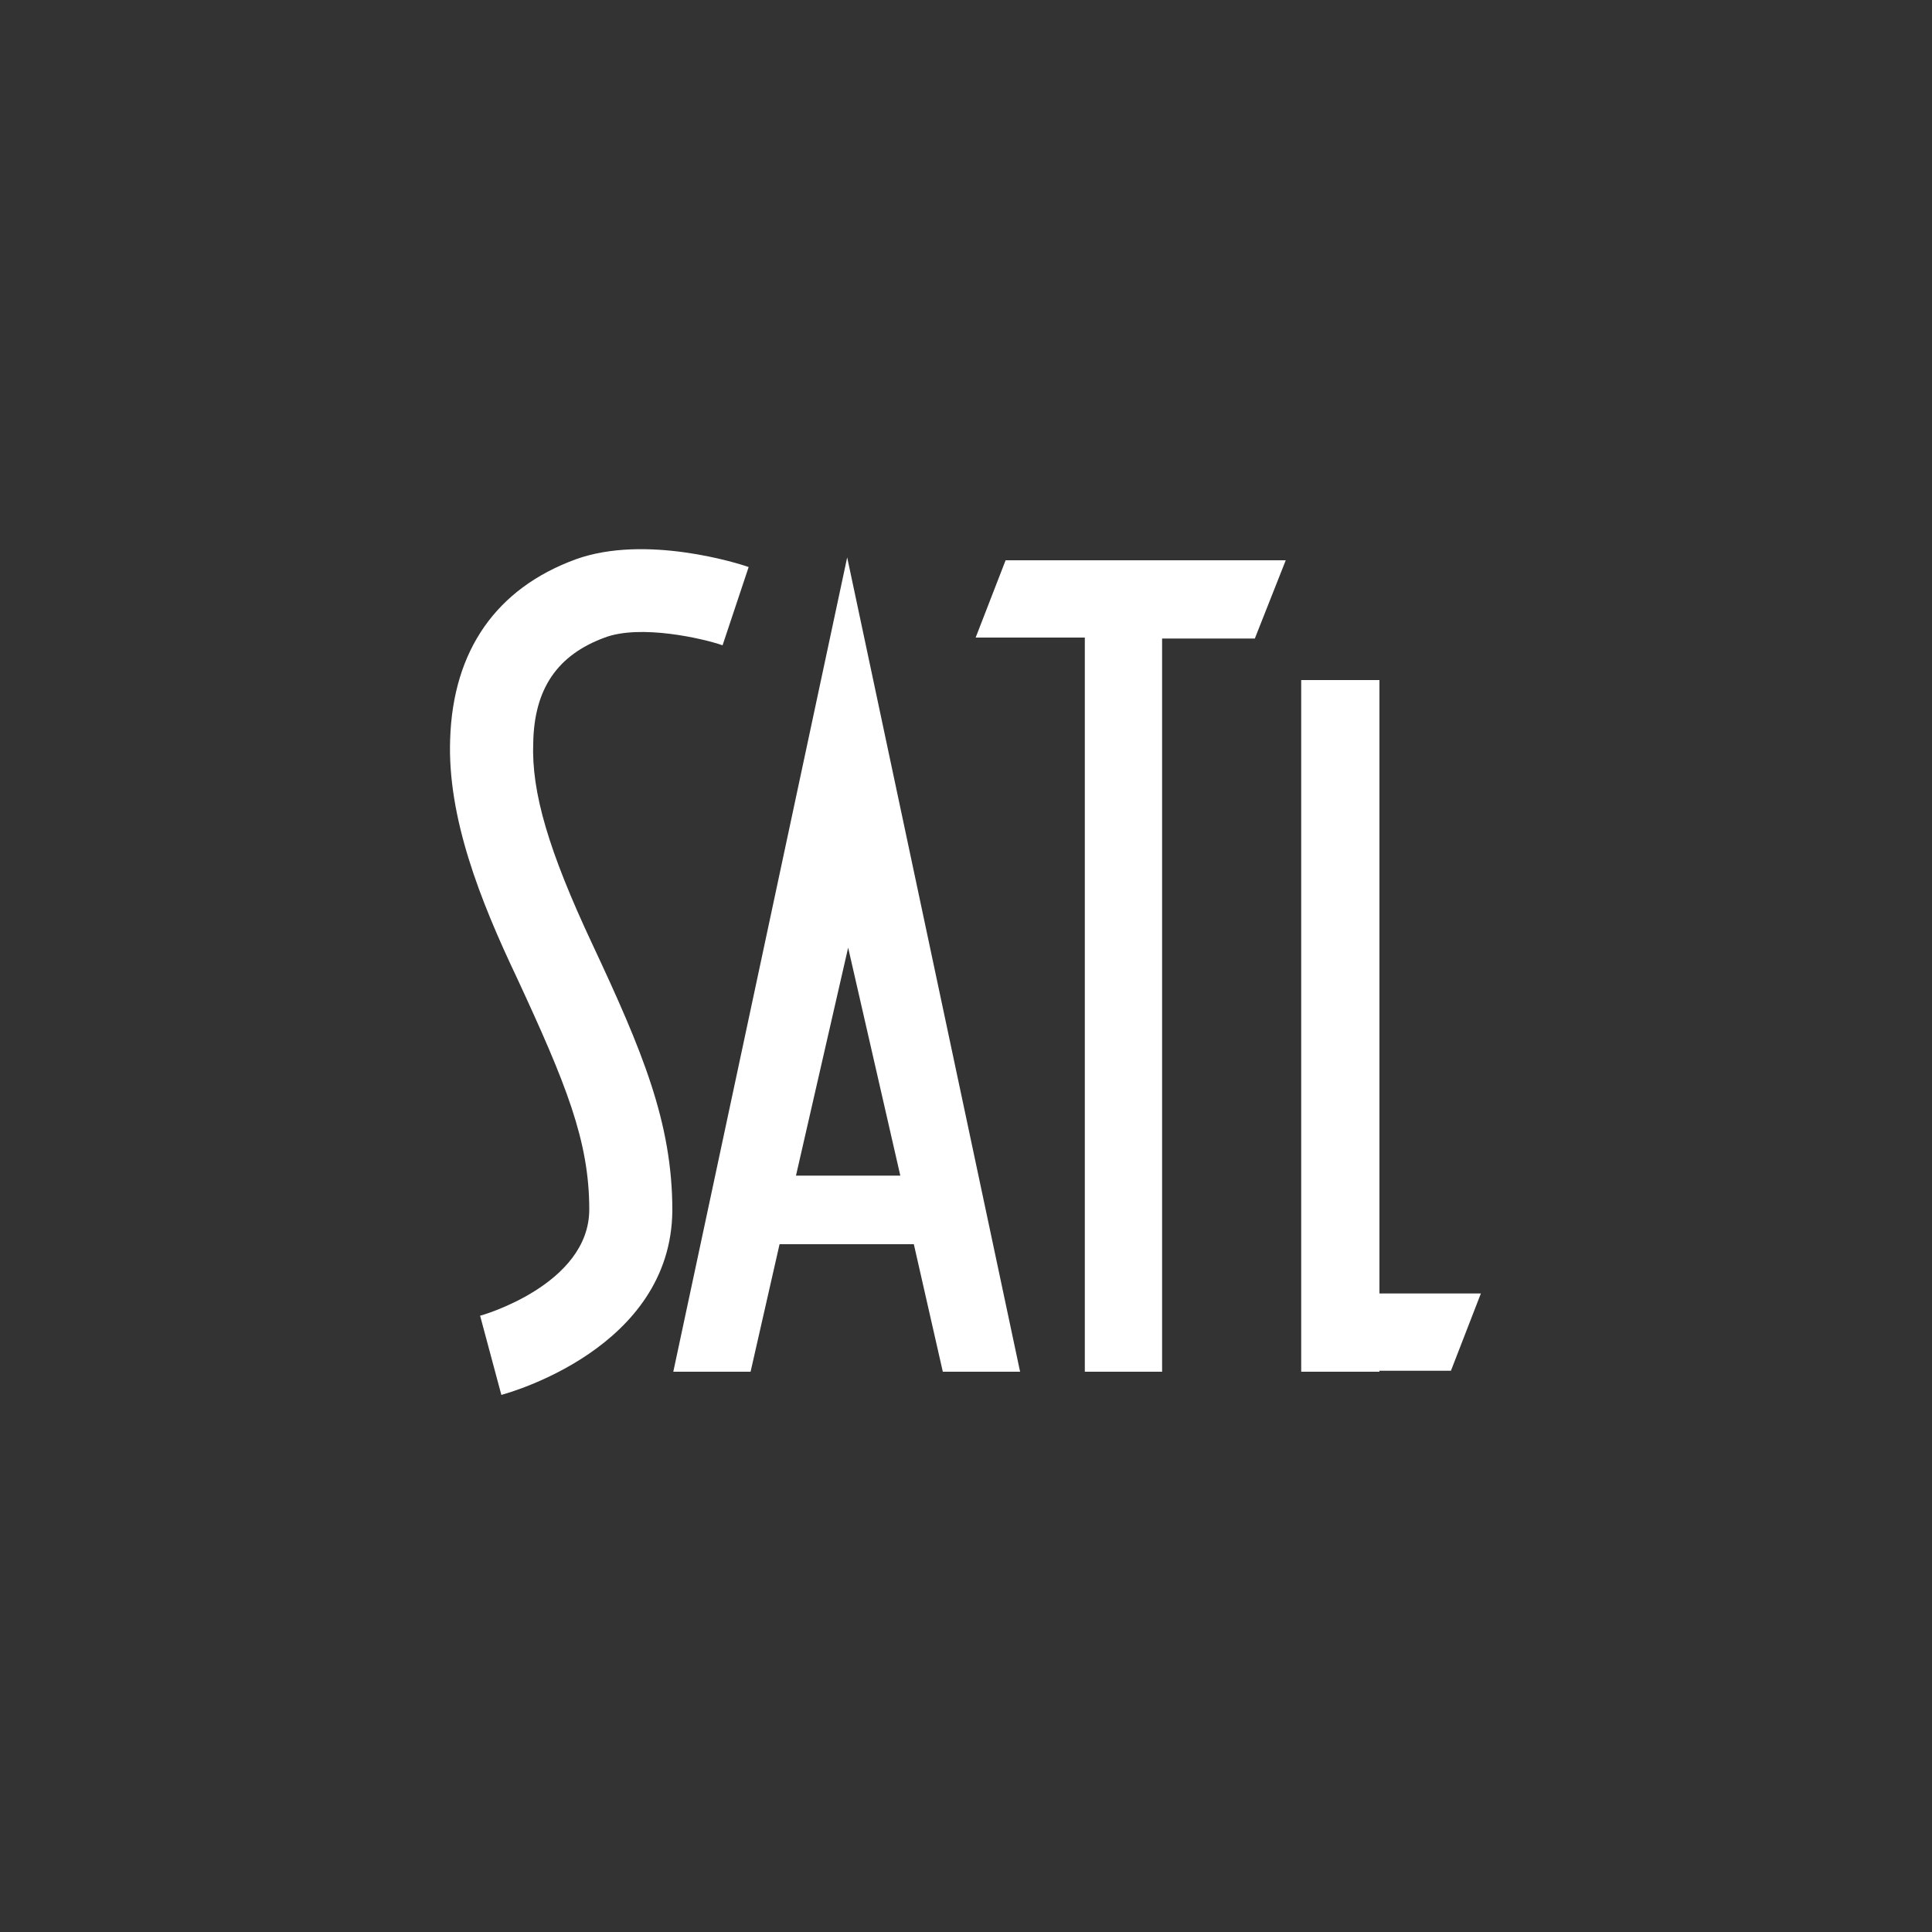
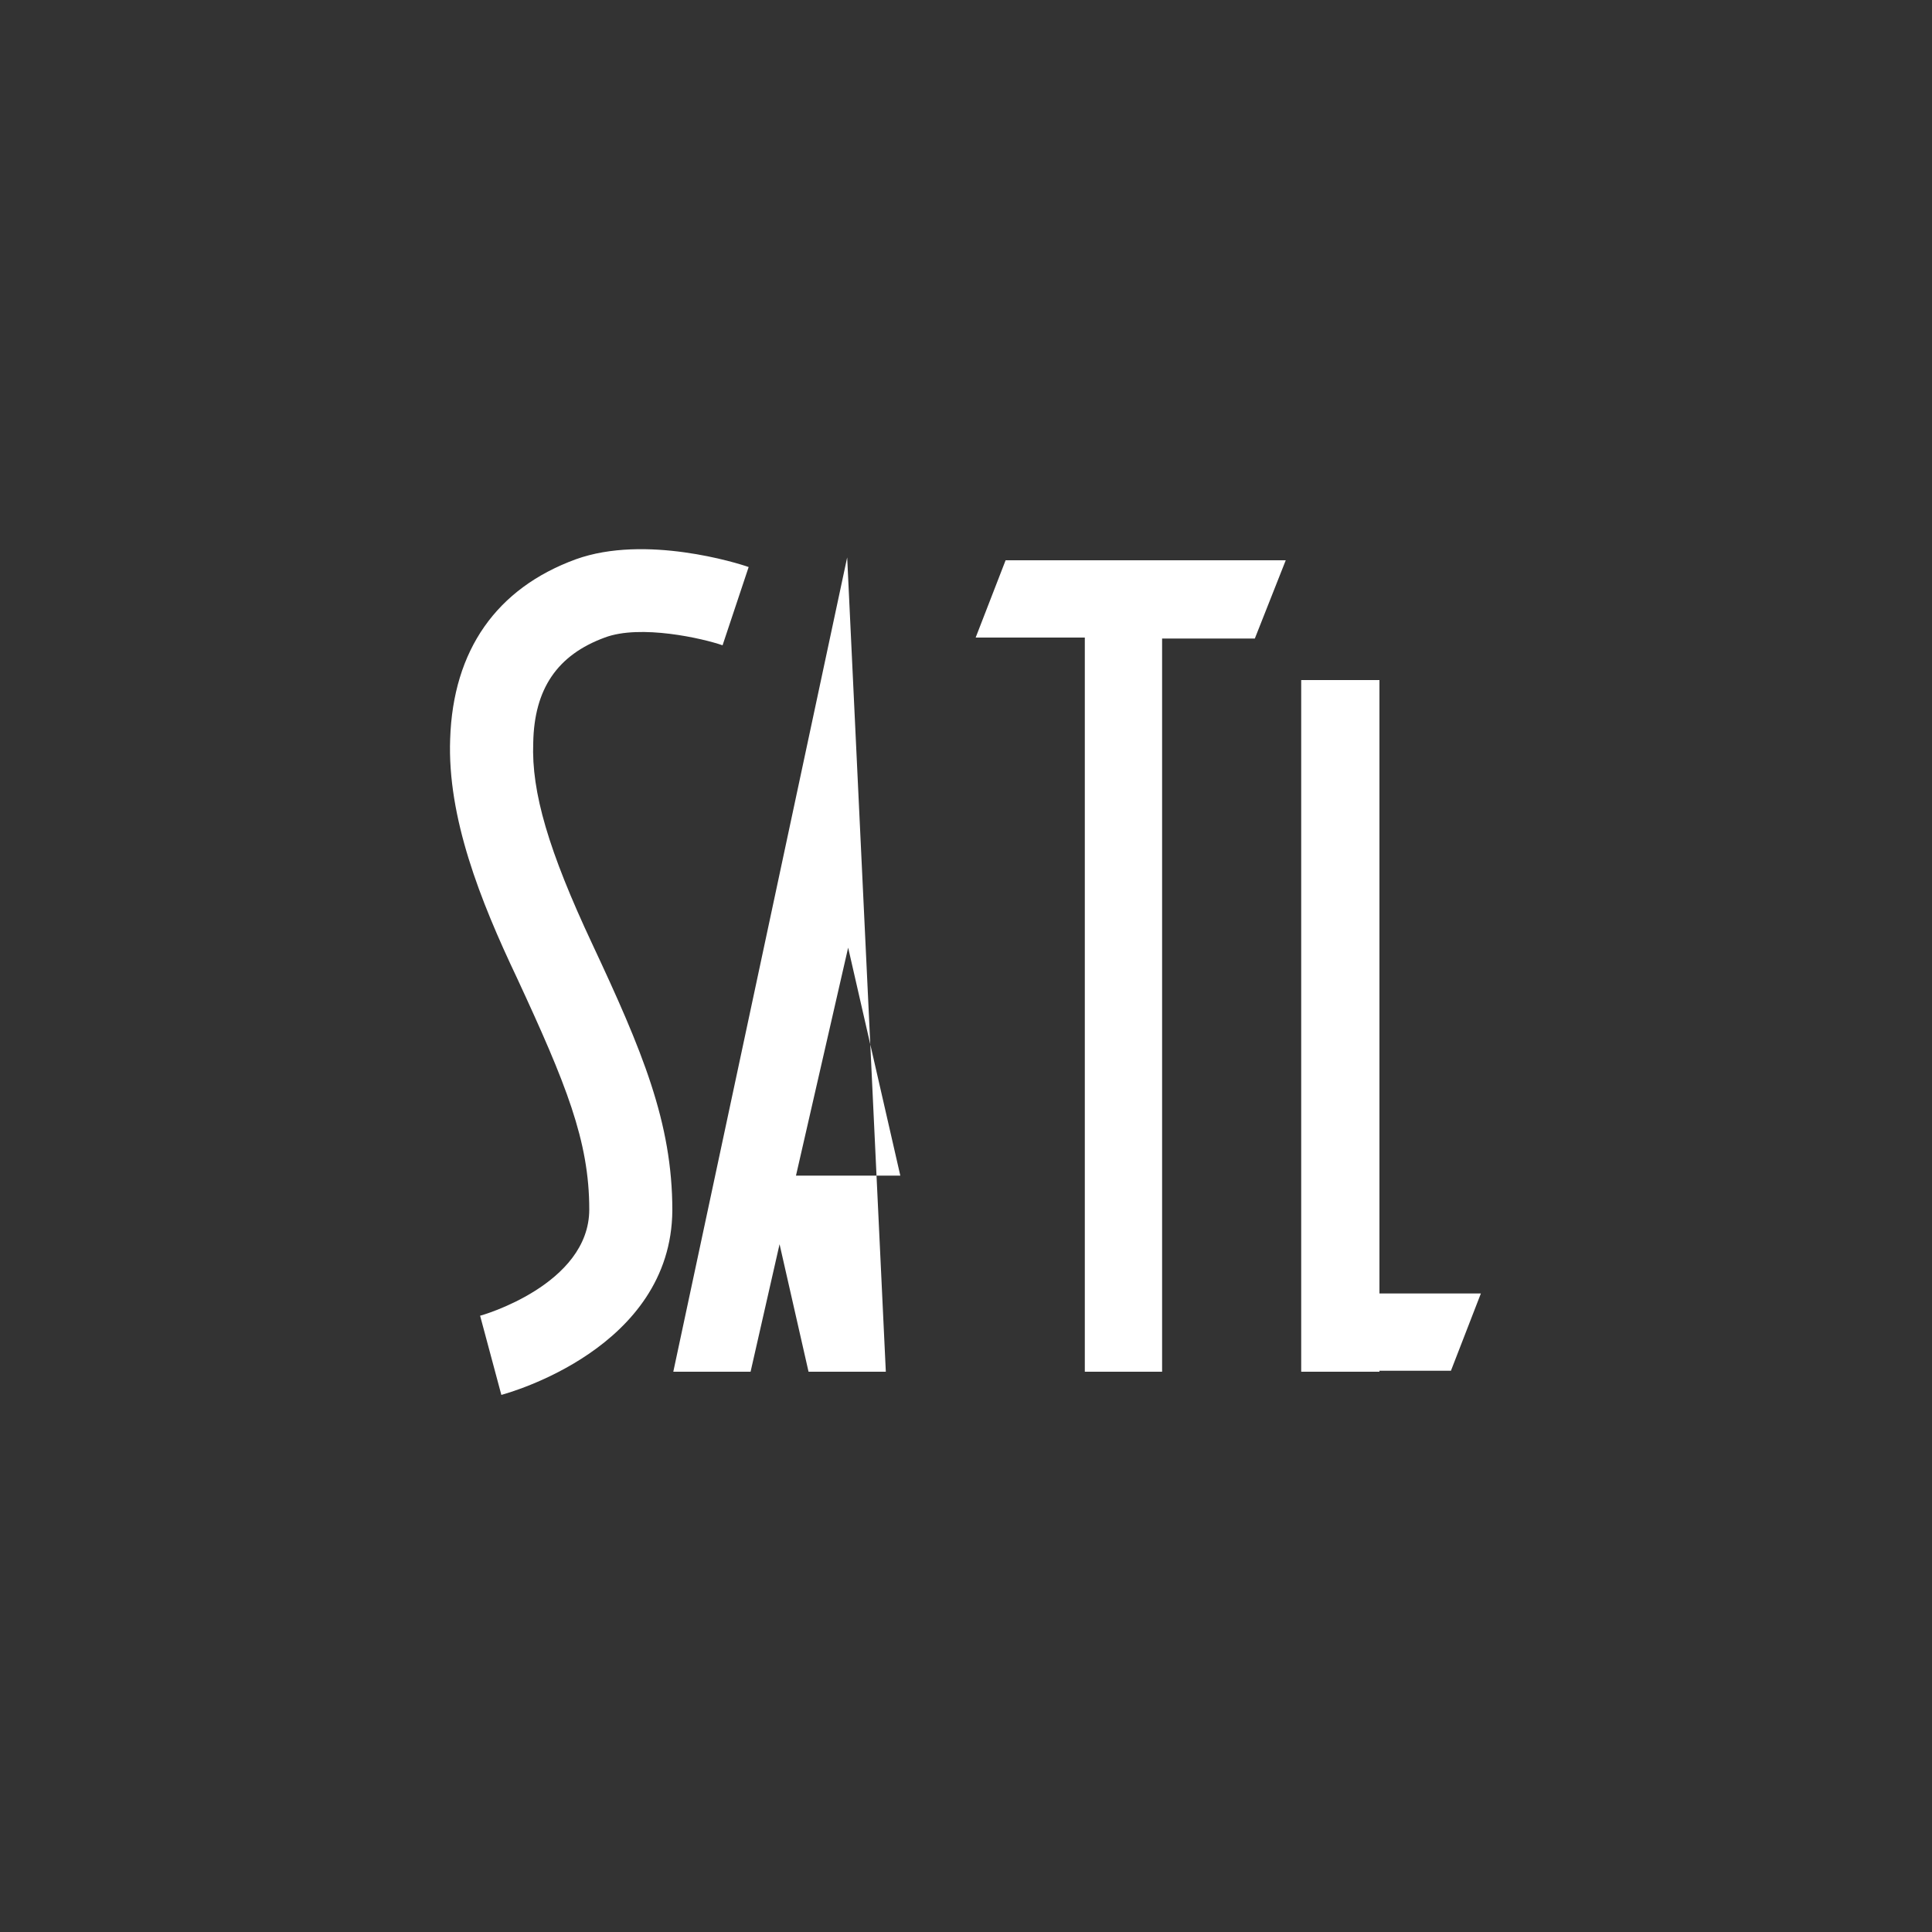
<svg xmlns="http://www.w3.org/2000/svg" id="Layer_1" viewBox="0 0 200 200">
  <rect x="0" y="0" width="200" height="200" fill="#333333" stroke="none" />
  <style>.st0{fill:#fff}</style>
-   <path class="st0" d="M133.1 58h-29l-3.1 8h11.3v76h8V66.1h9.6l3.2-8.1zm20.2 75.9h-10.5V70.4h-8.1V142h8.1v-.1h7.4l3.1-8zM87.7 57.7l-18 84.3h8l3-13.2h13.9l3 13.2h8L87.7 57.7zm-5.3 64l5.4-23.6 5.4 23.6H82.4zm-30.5 22.7l-2.2-8.2 1.1 4.1-1.1-4.1c.1 0 11.3-3.2 11.3-11 0-7.1-2.4-13-7.5-24-3.8-8-7.2-16.6-6.9-24.7.3-9.2 4.8-15.6 13-18.6 7.2-2.6 16.8.4 17.9.8l-2.7 8.1c-2-.7-8.5-2.2-12.2-.8-4.9 1.8-7.3 5.3-7.4 10.9-.2 5.1 1.6 11.2 6.1 20.8 5.2 11.1 8.3 18.5 8.3 27.6-.1 14.3-17 18.9-17.7 19.1z" id="satl-txt" />
+   <path class="st0" d="M133.1 58h-29l-3.1 8h11.3v76h8V66.1h9.6l3.2-8.1zm20.2 75.9h-10.5V70.4h-8.1V142h8.1v-.1h7.4l3.1-8zM87.7 57.7l-18 84.3h8l3-13.2l3 13.2h8L87.7 57.7zm-5.3 64l5.4-23.6 5.4 23.6H82.4zm-30.5 22.7l-2.2-8.2 1.1 4.1-1.1-4.1c.1 0 11.3-3.2 11.3-11 0-7.1-2.4-13-7.5-24-3.8-8-7.2-16.6-6.9-24.7.3-9.2 4.8-15.6 13-18.6 7.2-2.6 16.8.4 17.9.8l-2.7 8.1c-2-.7-8.5-2.2-12.2-.8-4.9 1.8-7.3 5.3-7.4 10.9-.2 5.1 1.6 11.2 6.1 20.8 5.2 11.1 8.3 18.5 8.3 27.6-.1 14.3-17 18.9-17.7 19.1z" id="satl-txt" />
</svg>